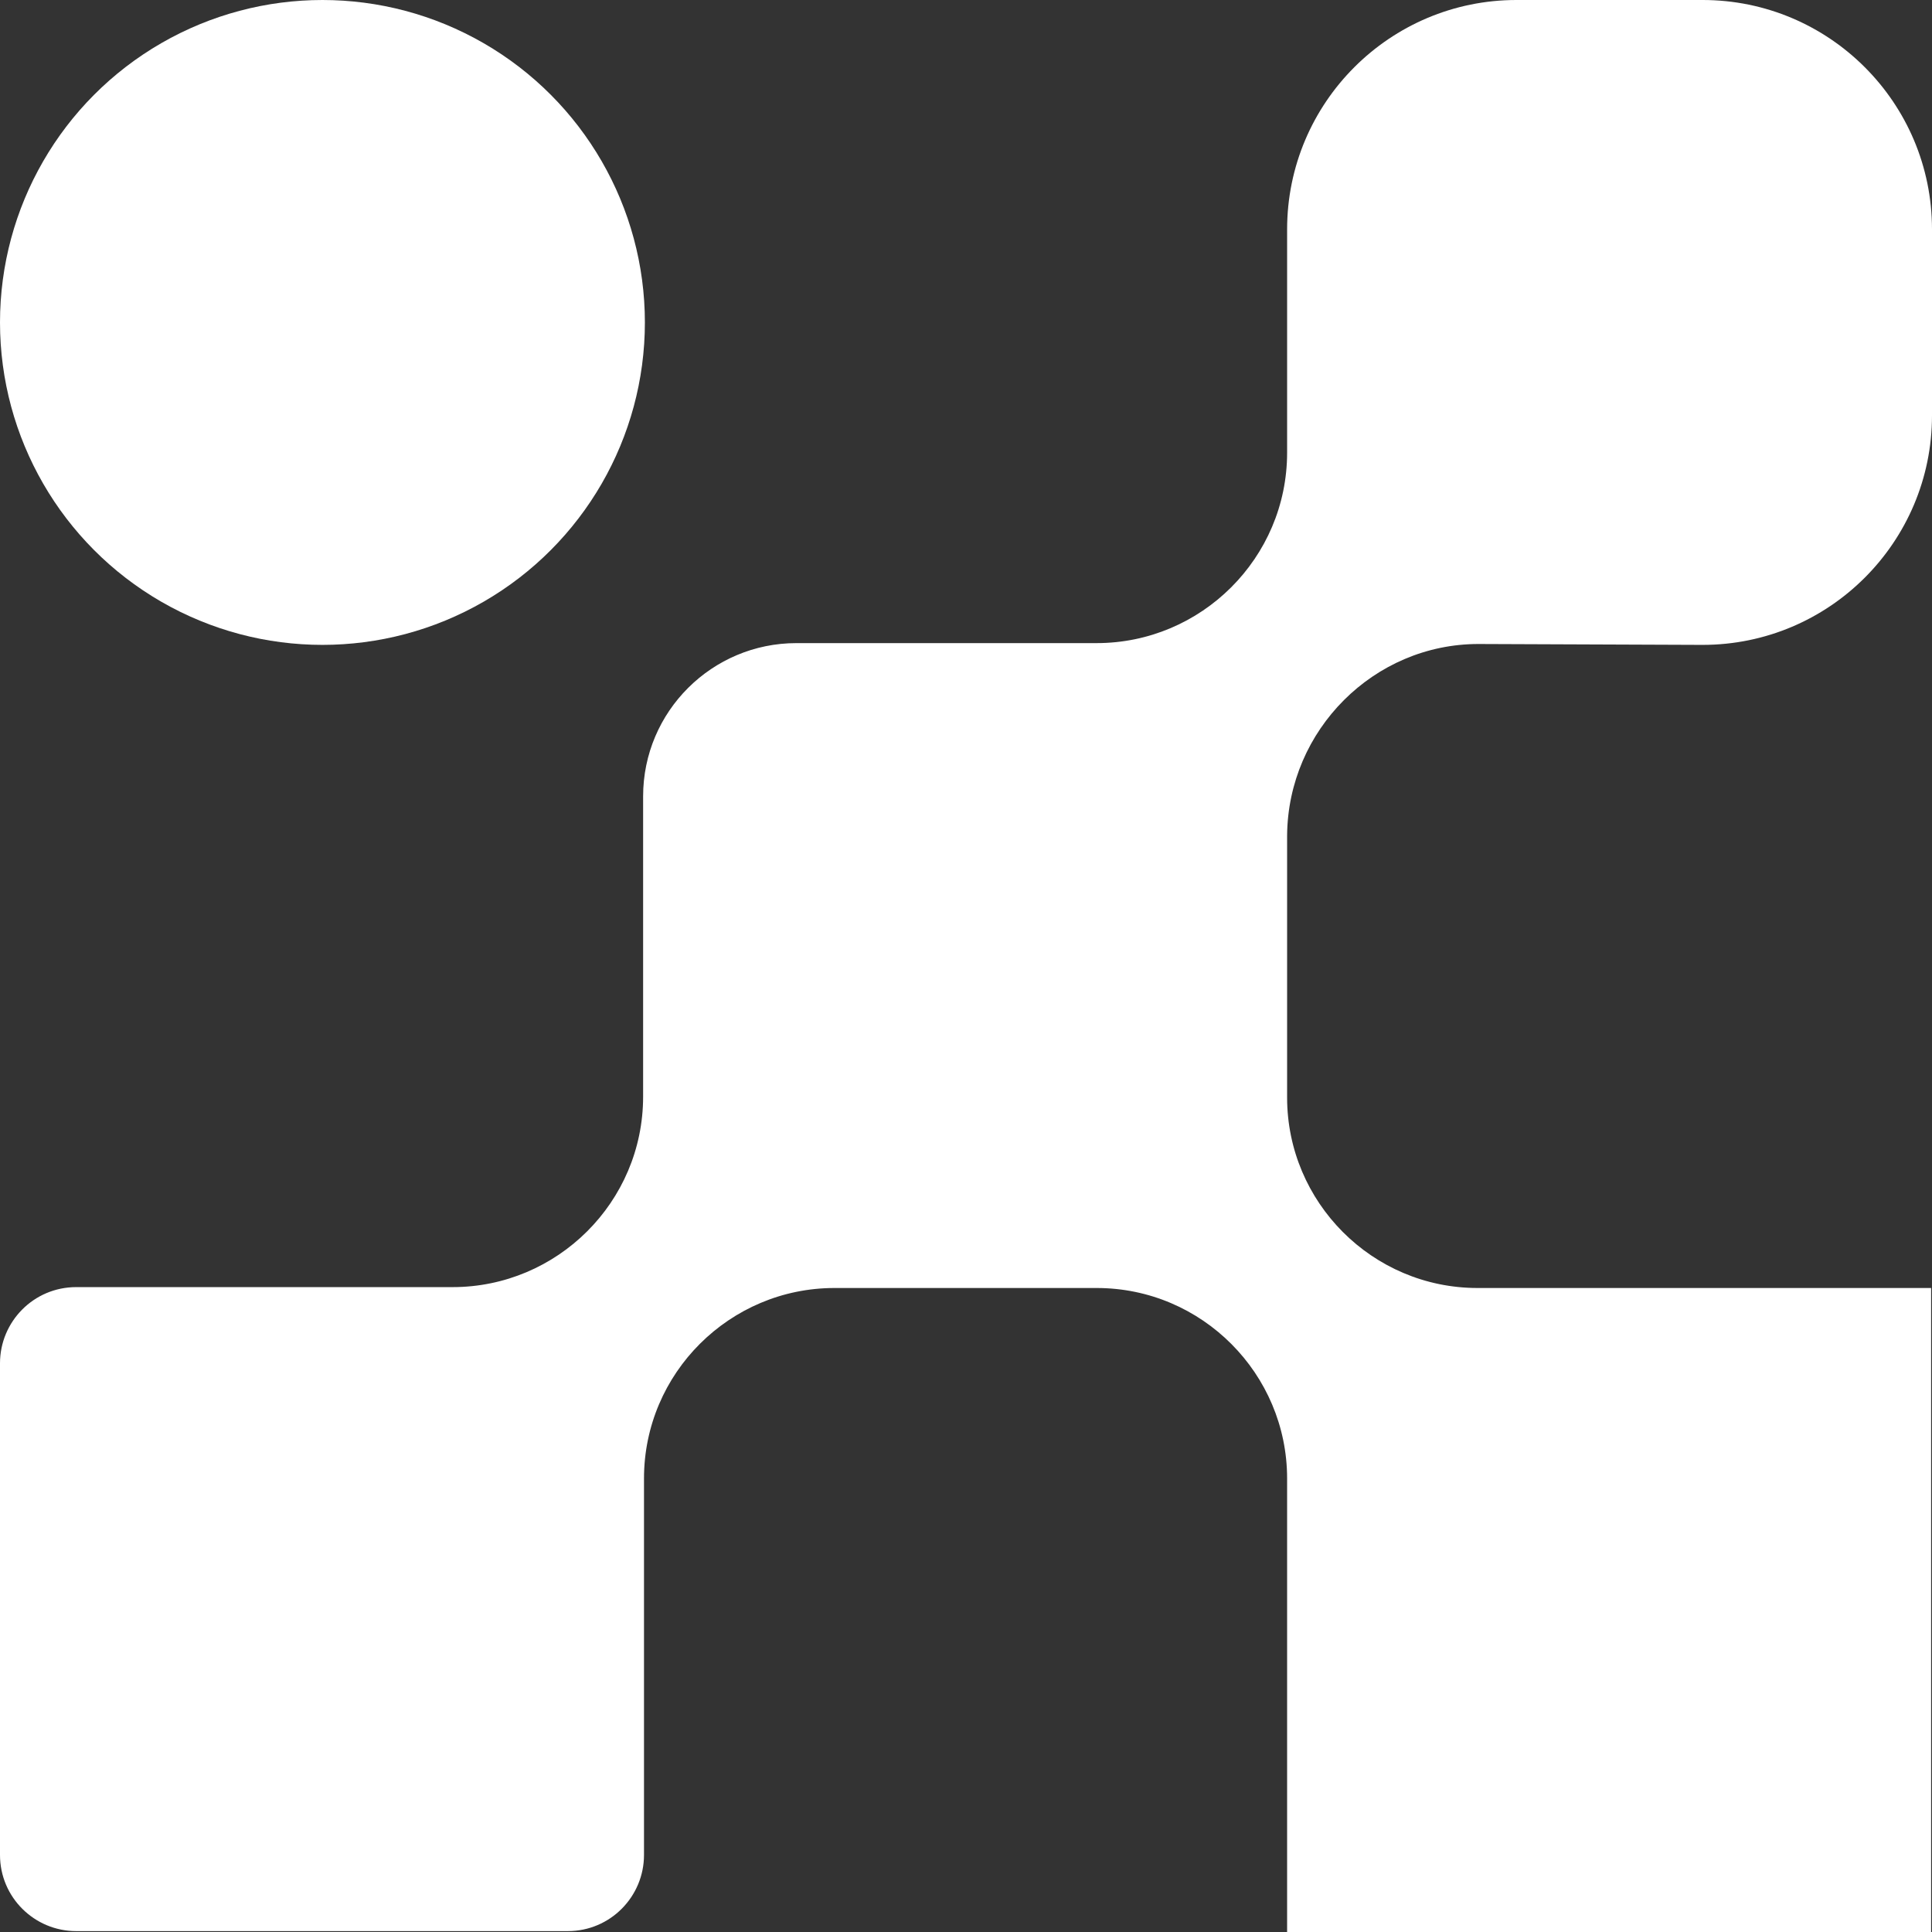
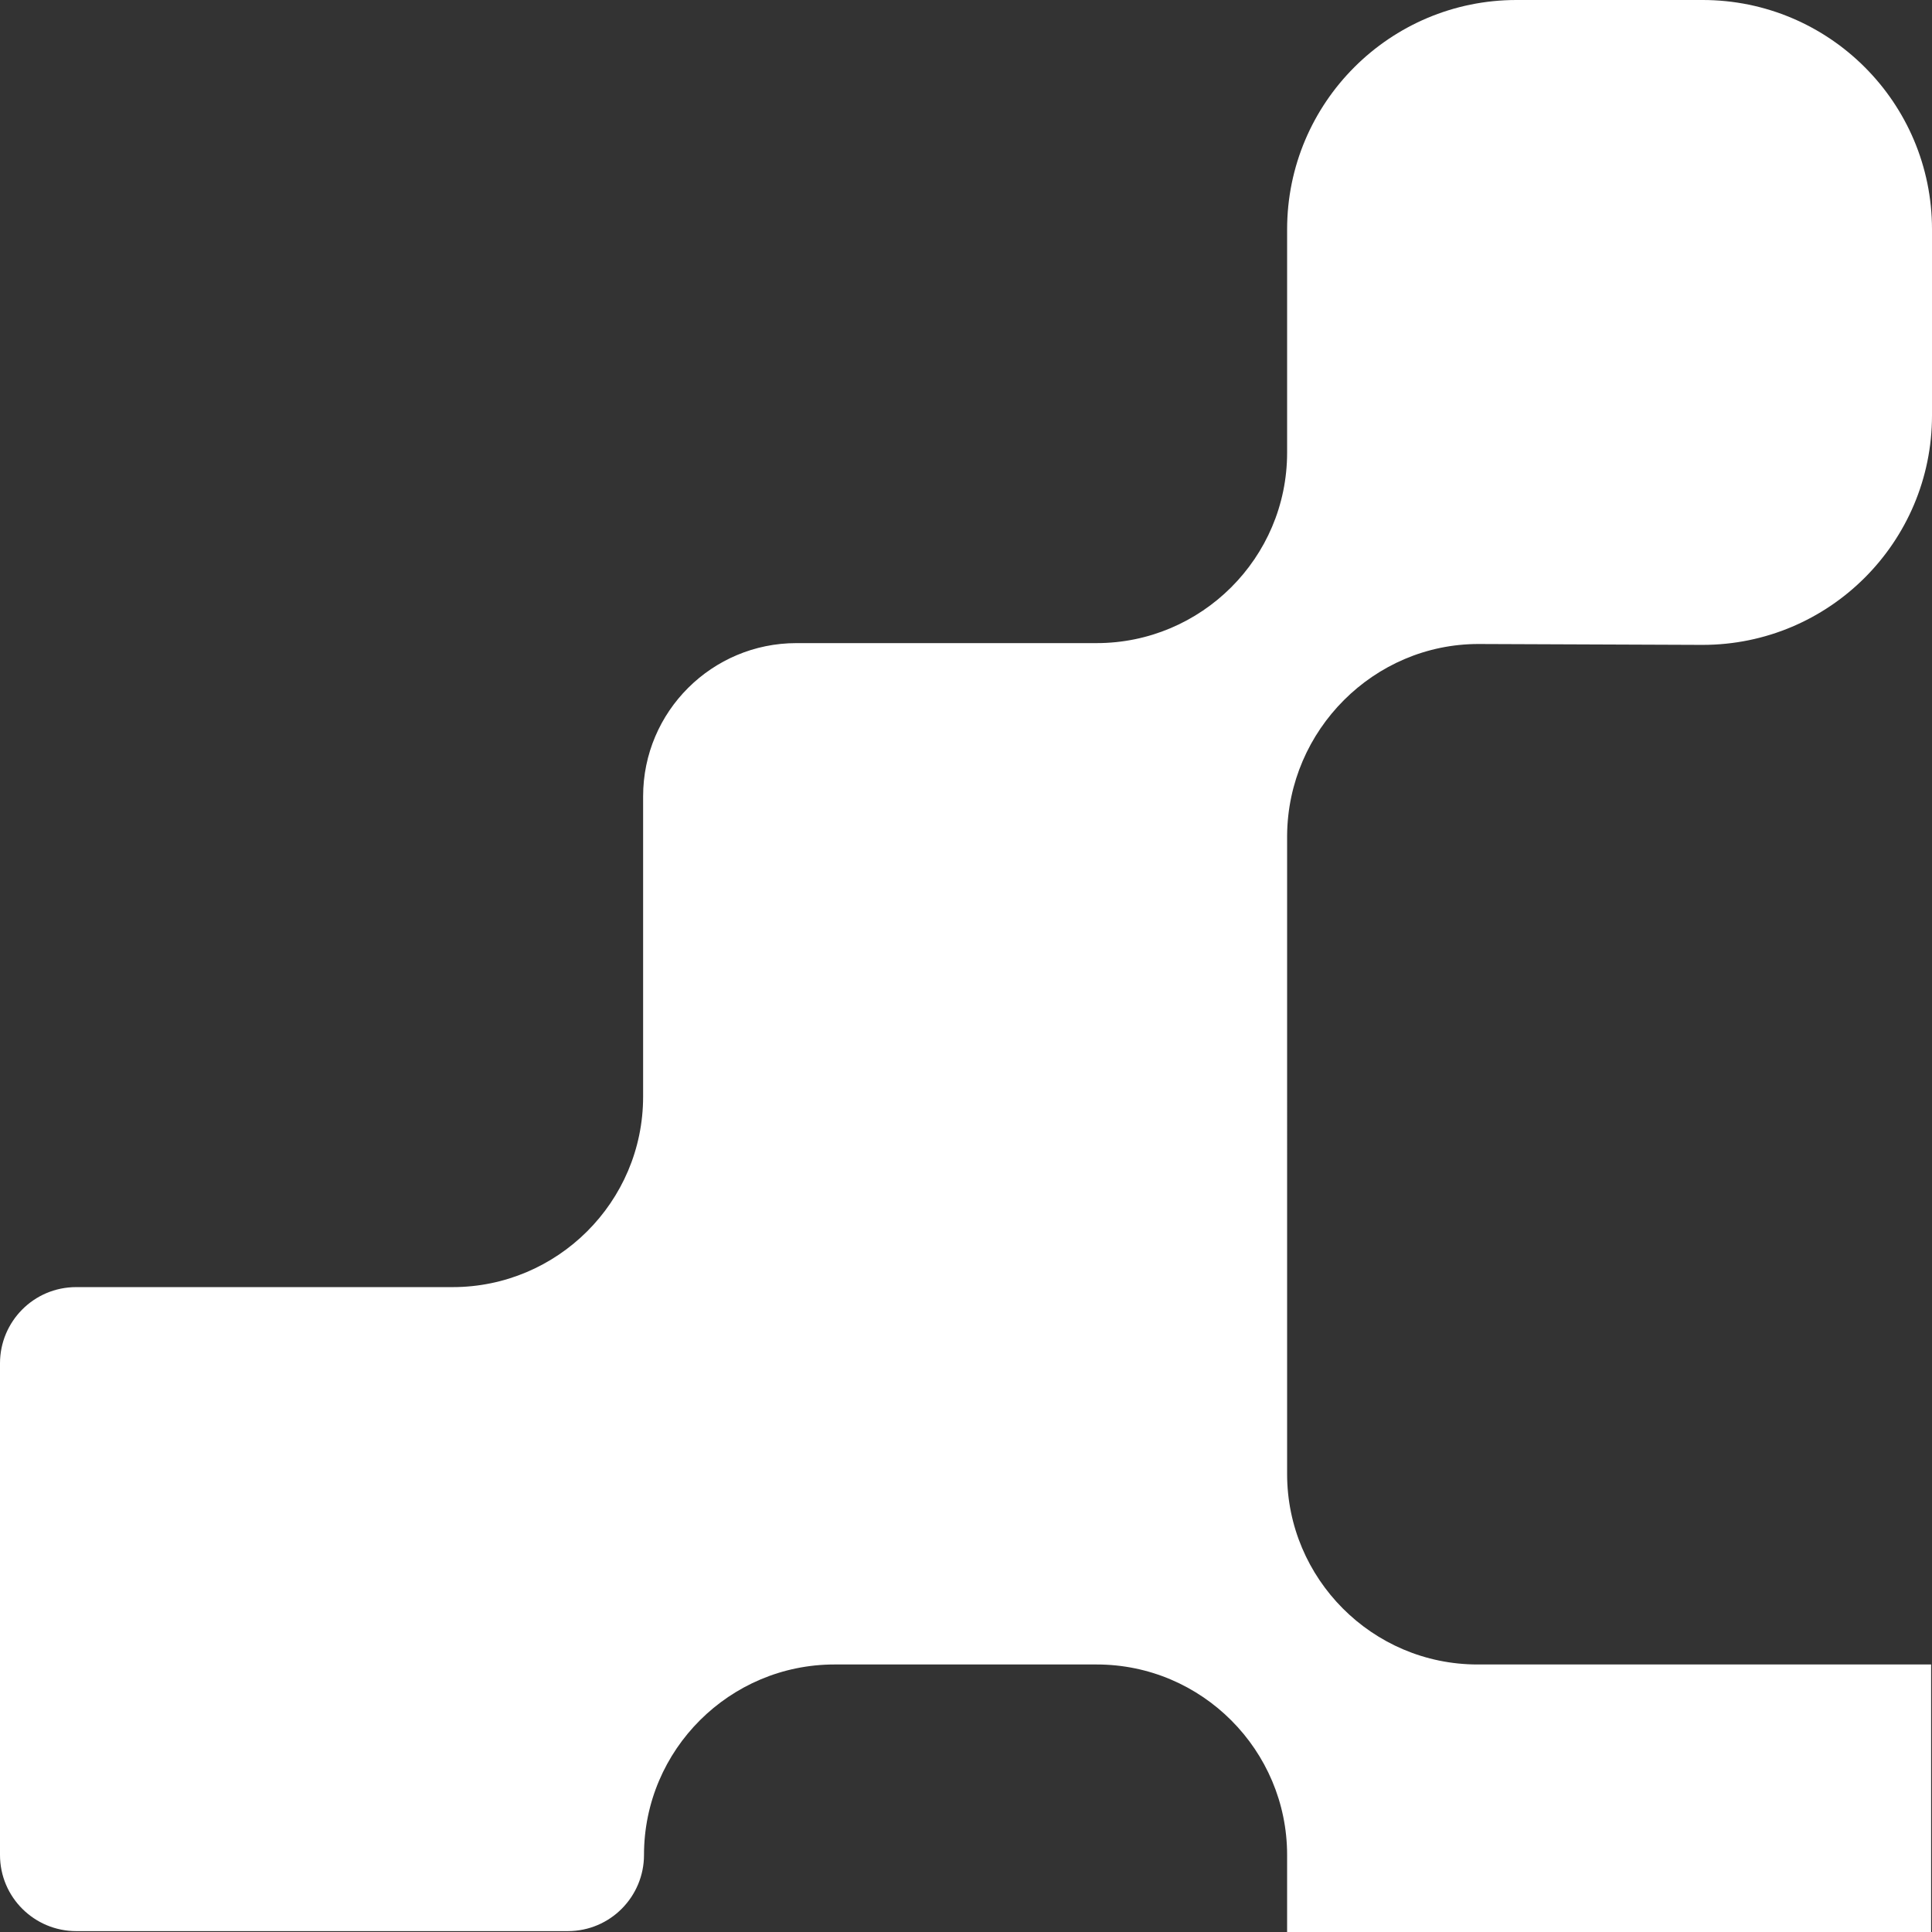
<svg xmlns="http://www.w3.org/2000/svg" version="1.1" x="0px" y="0px" viewBox="0 0 218.1 218.1" style="enable-background:new 0 0 218.1 218.1;" xml:space="preserve" fill="white">
  <rect x="0" y="0" width="218.1" height="218.1" fill="#333333" stroke="none" />
-   <path d="M166.9,72.7l25.3,0.1c14.3,0,25.9-11.6,25.9-25.9v-21c0-14.3-11.6-25.9-25.9-25.9h-21   c-14.3,0-25.9,11.6-25.9,25.9v25.2c0,11.9-9.7,21.5-21.5,21.5v0H89.9c-9.5,0-17.3,7.7-17.3,17.3v33.9c0,11.9-9.7,21.5-21.5,21.5v0   H8.6c-4.8,0-8.6,3.9-8.6,8.6v55.5c0,4.8,3.9,8.6,8.6,8.6h55.5c4.8,0,8.6-3.9,8.6-8.6v-42.5c0-11.9,9.7-21.5,21.5-21.5v0l29.6,0v0   c11.9,0,21.5,9.7,21.5,21.5v51.2h72.7v-72.7h-51.2c-11.9,0-21.5-9.7-21.5-21.5V94.3C145.4,82.4,155.1,72.7,166.9,72.7z" />
-   <circle cx="36.4" cy="36.4" r="36.4" />
+   <path d="M166.9,72.7l25.3,0.1c14.3,0,25.9-11.6,25.9-25.9v-21c0-14.3-11.6-25.9-25.9-25.9h-21   c-14.3,0-25.9,11.6-25.9,25.9v25.2c0,11.9-9.7,21.5-21.5,21.5v0H89.9c-9.5,0-17.3,7.7-17.3,17.3v33.9c0,11.9-9.7,21.5-21.5,21.5v0   H8.6c-4.8,0-8.6,3.9-8.6,8.6v55.5c0,4.8,3.9,8.6,8.6,8.6h55.5c4.8,0,8.6-3.9,8.6-8.6c0-11.9,9.7-21.5,21.5-21.5v0l29.6,0v0   c11.9,0,21.5,9.7,21.5,21.5v51.2h72.7v-72.7h-51.2c-11.9,0-21.5-9.7-21.5-21.5V94.3C145.4,82.4,155.1,72.7,166.9,72.7z" />
</svg>